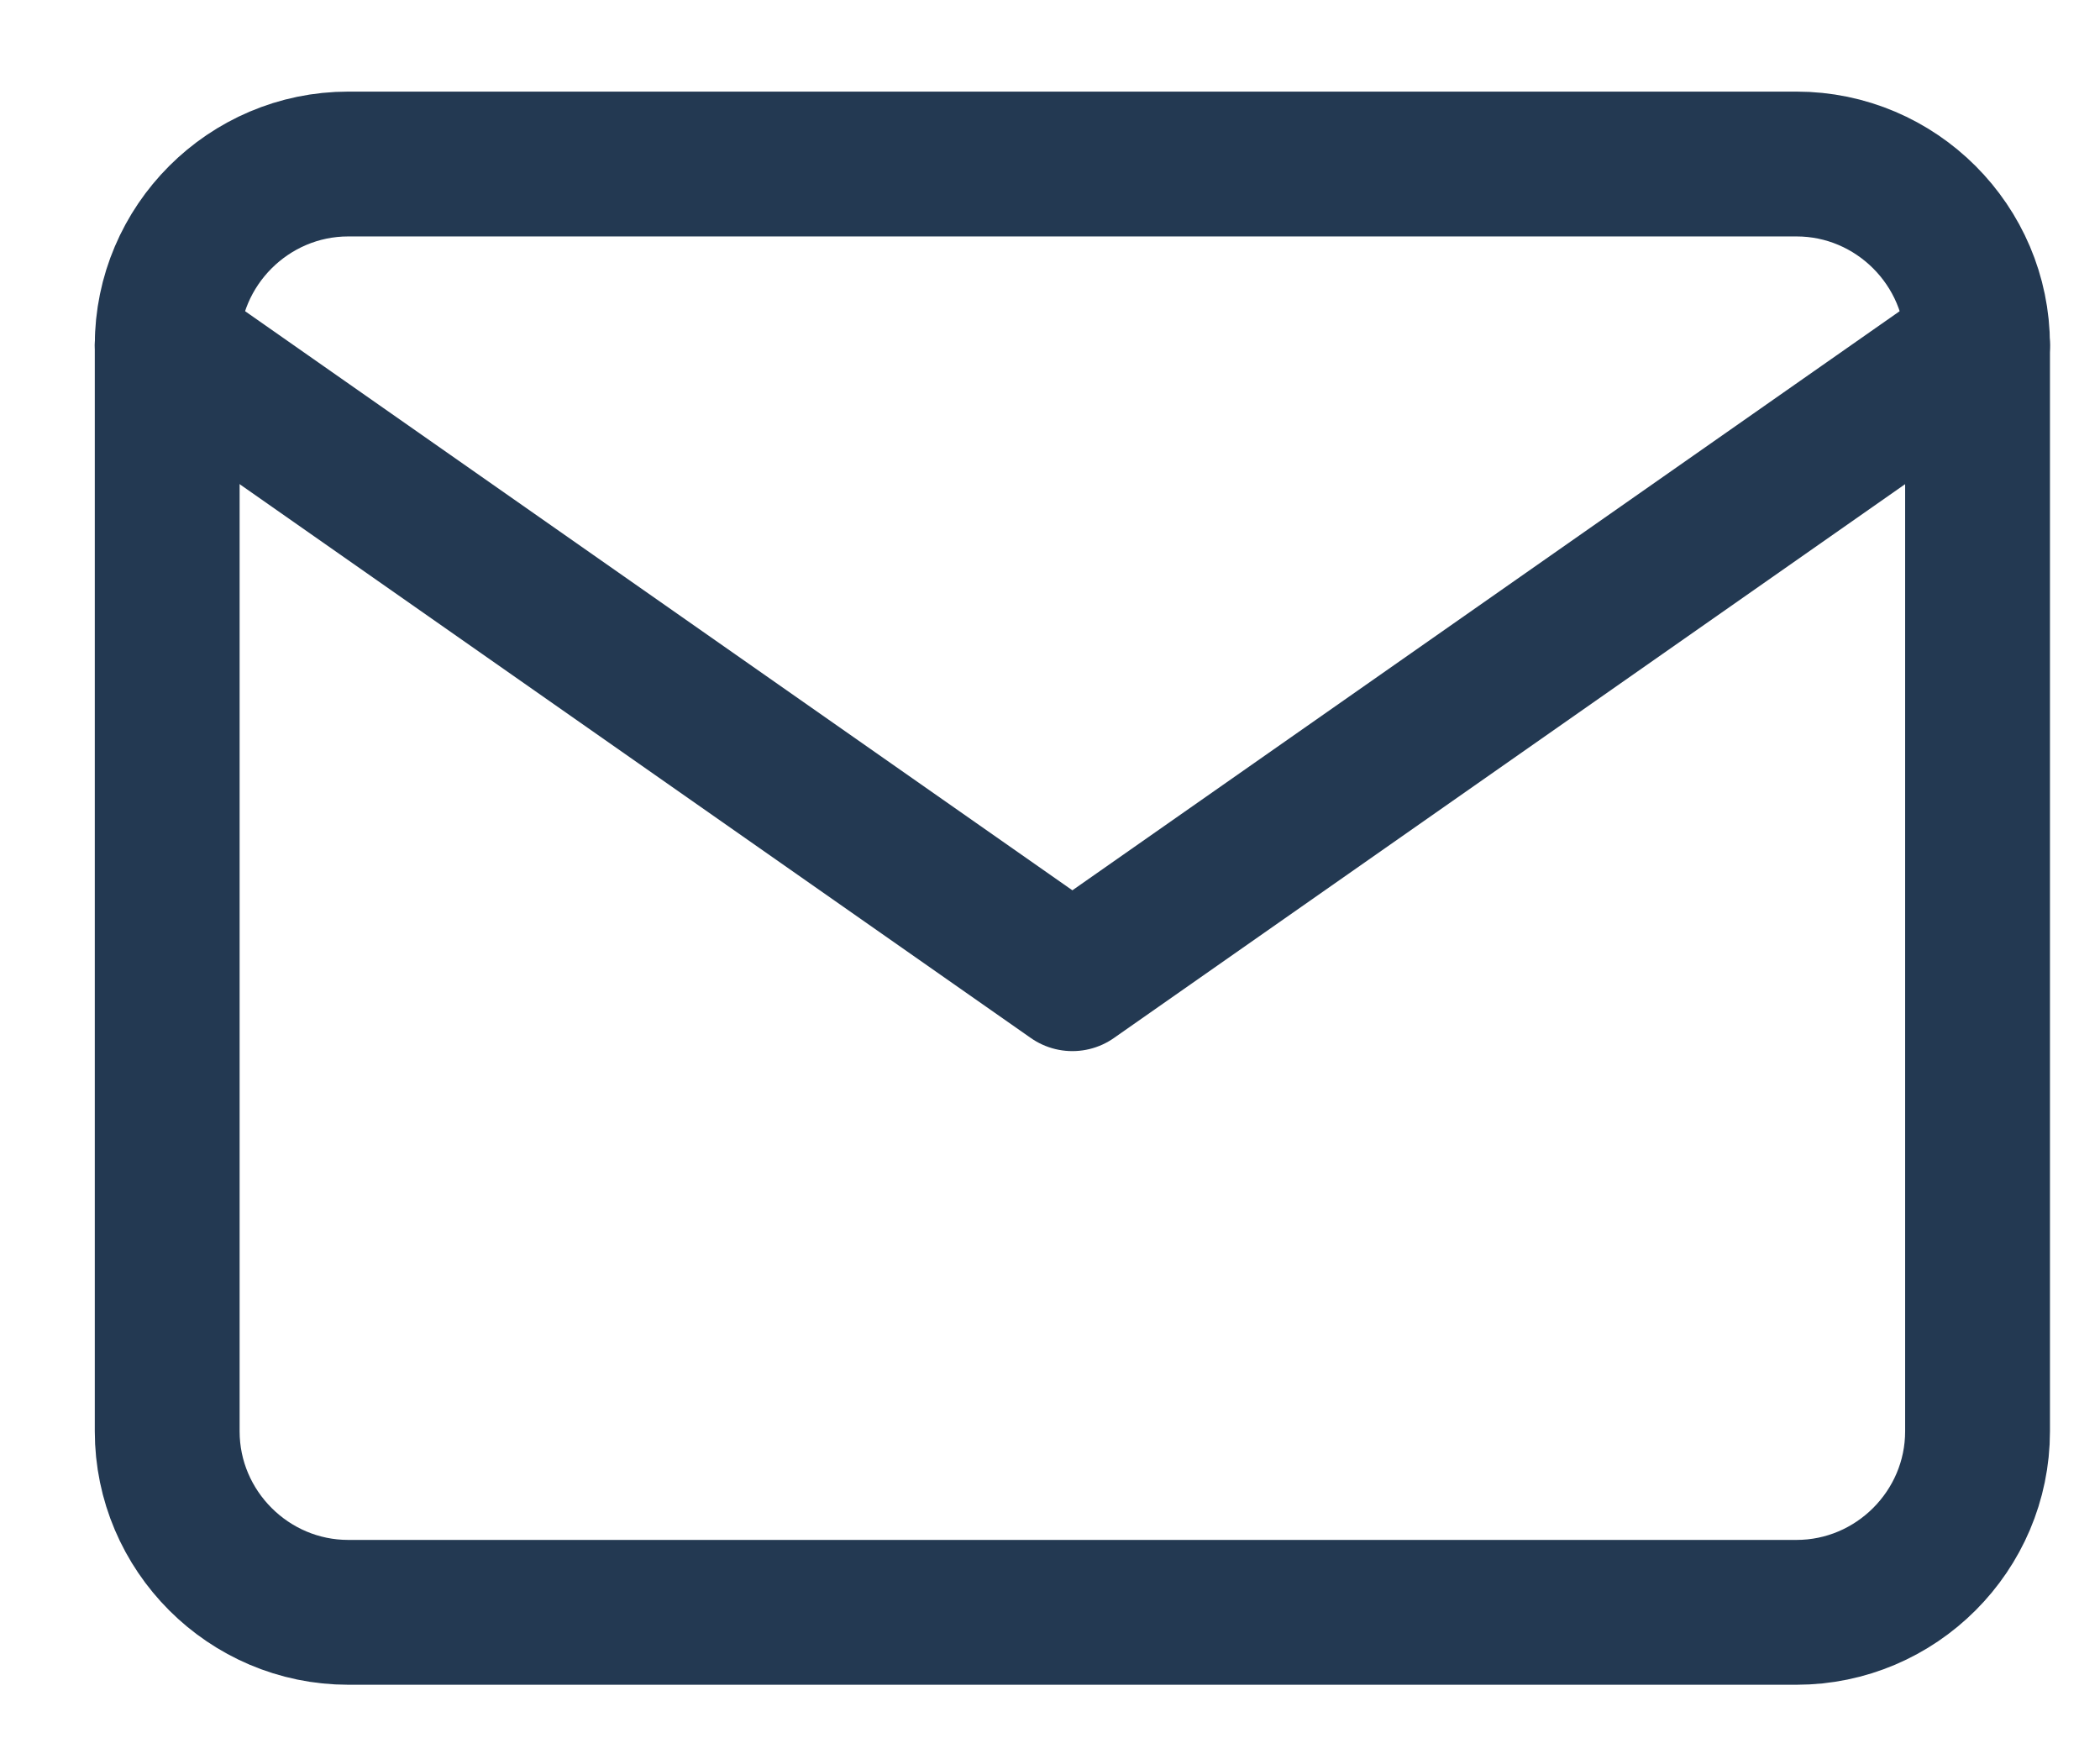
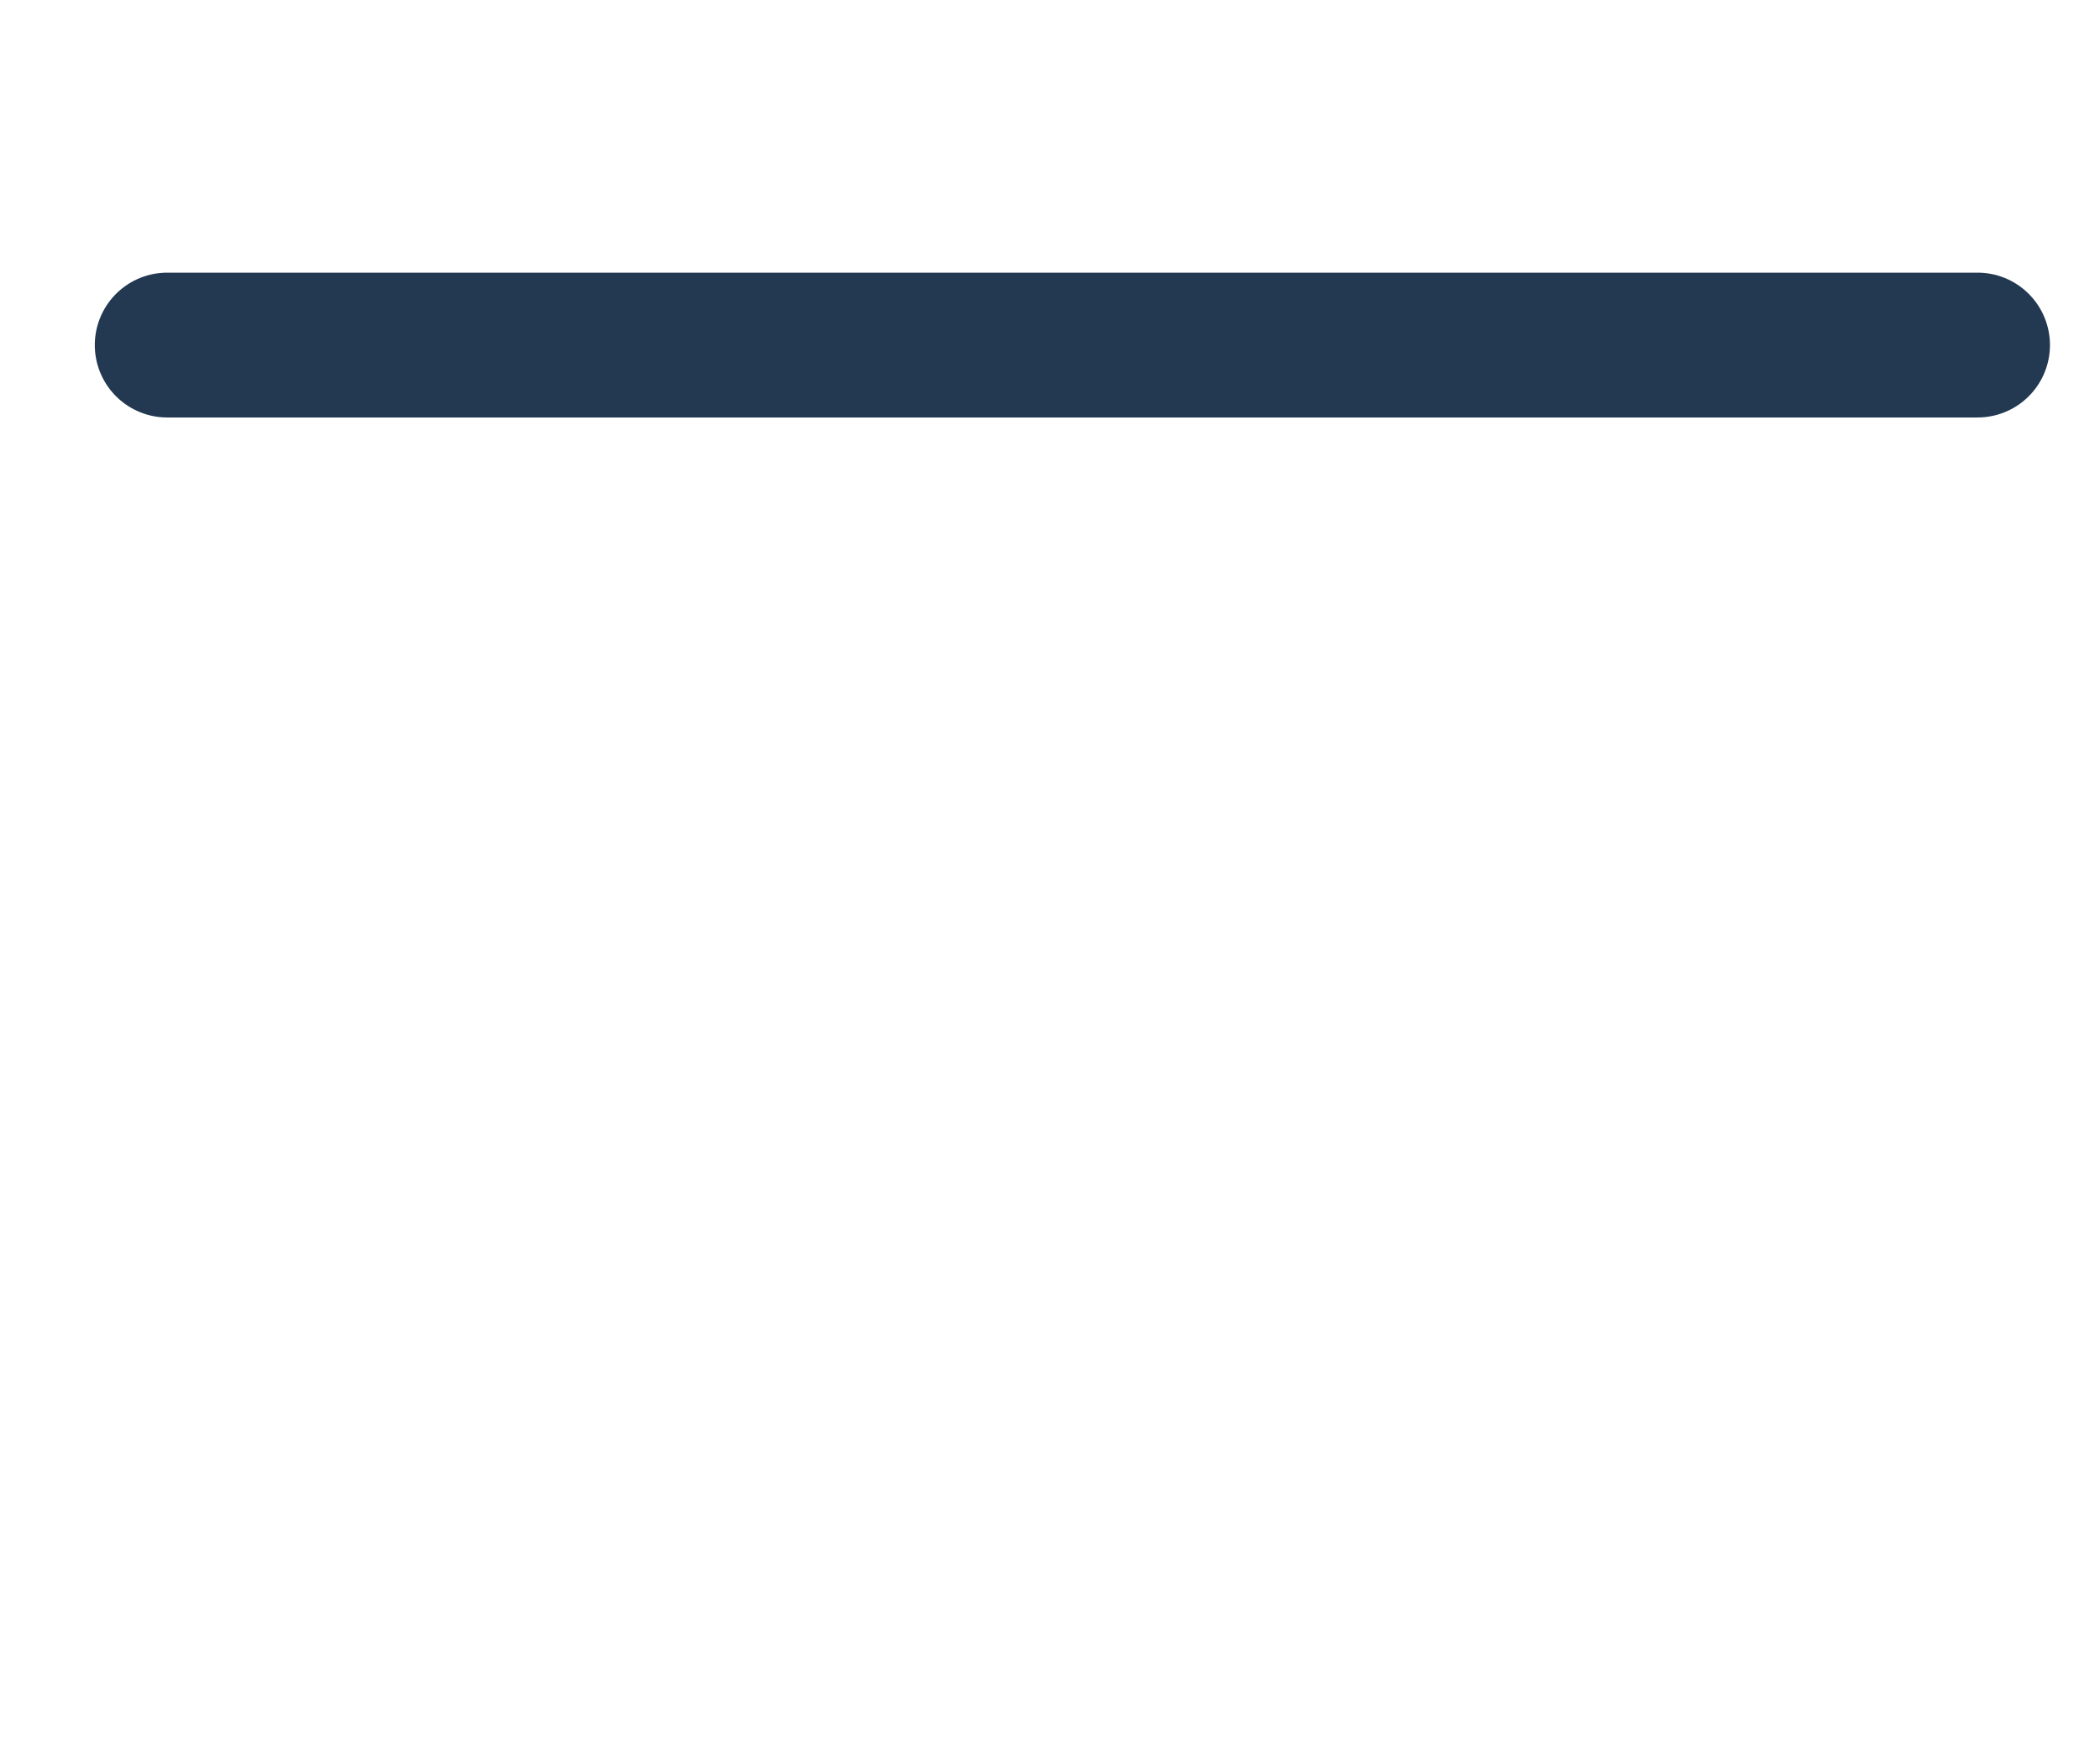
<svg xmlns="http://www.w3.org/2000/svg" width="29" height="24" viewBox="0 0 29 24" fill="none">
  <g clip-path="url(#clip0_185_2372)">
-     <path d="M4.809 2.265H24.809C26.184 2.265 27.309 3.39 27.309 4.765V19.765C27.309 21.14 26.184 22.265 24.809 22.265H4.809C3.434 22.265 2.309 21.14 2.309 19.765V4.765C2.309 3.39 3.434 2.265 4.809 2.265Z" stroke="#233952" stroke-width="2" stroke-linecap="round" stroke-linejoin="round" />
-     <path d="M27.309 4.765L14.809 13.515L2.309 4.765" stroke="#233952" stroke-width="2" stroke-linecap="round" stroke-linejoin="round" />
+     <path d="M27.309 4.765L2.309 4.765" stroke="#233952" stroke-width="2" stroke-linecap="round" stroke-linejoin="round" />
  </g>
  <defs>
    <clipPath id="clip0_185_2372">
      <rect width="28" height="23" fill="white" transform="translate(0.811 0.82)" />
    </clipPath>
  </defs>
</svg>